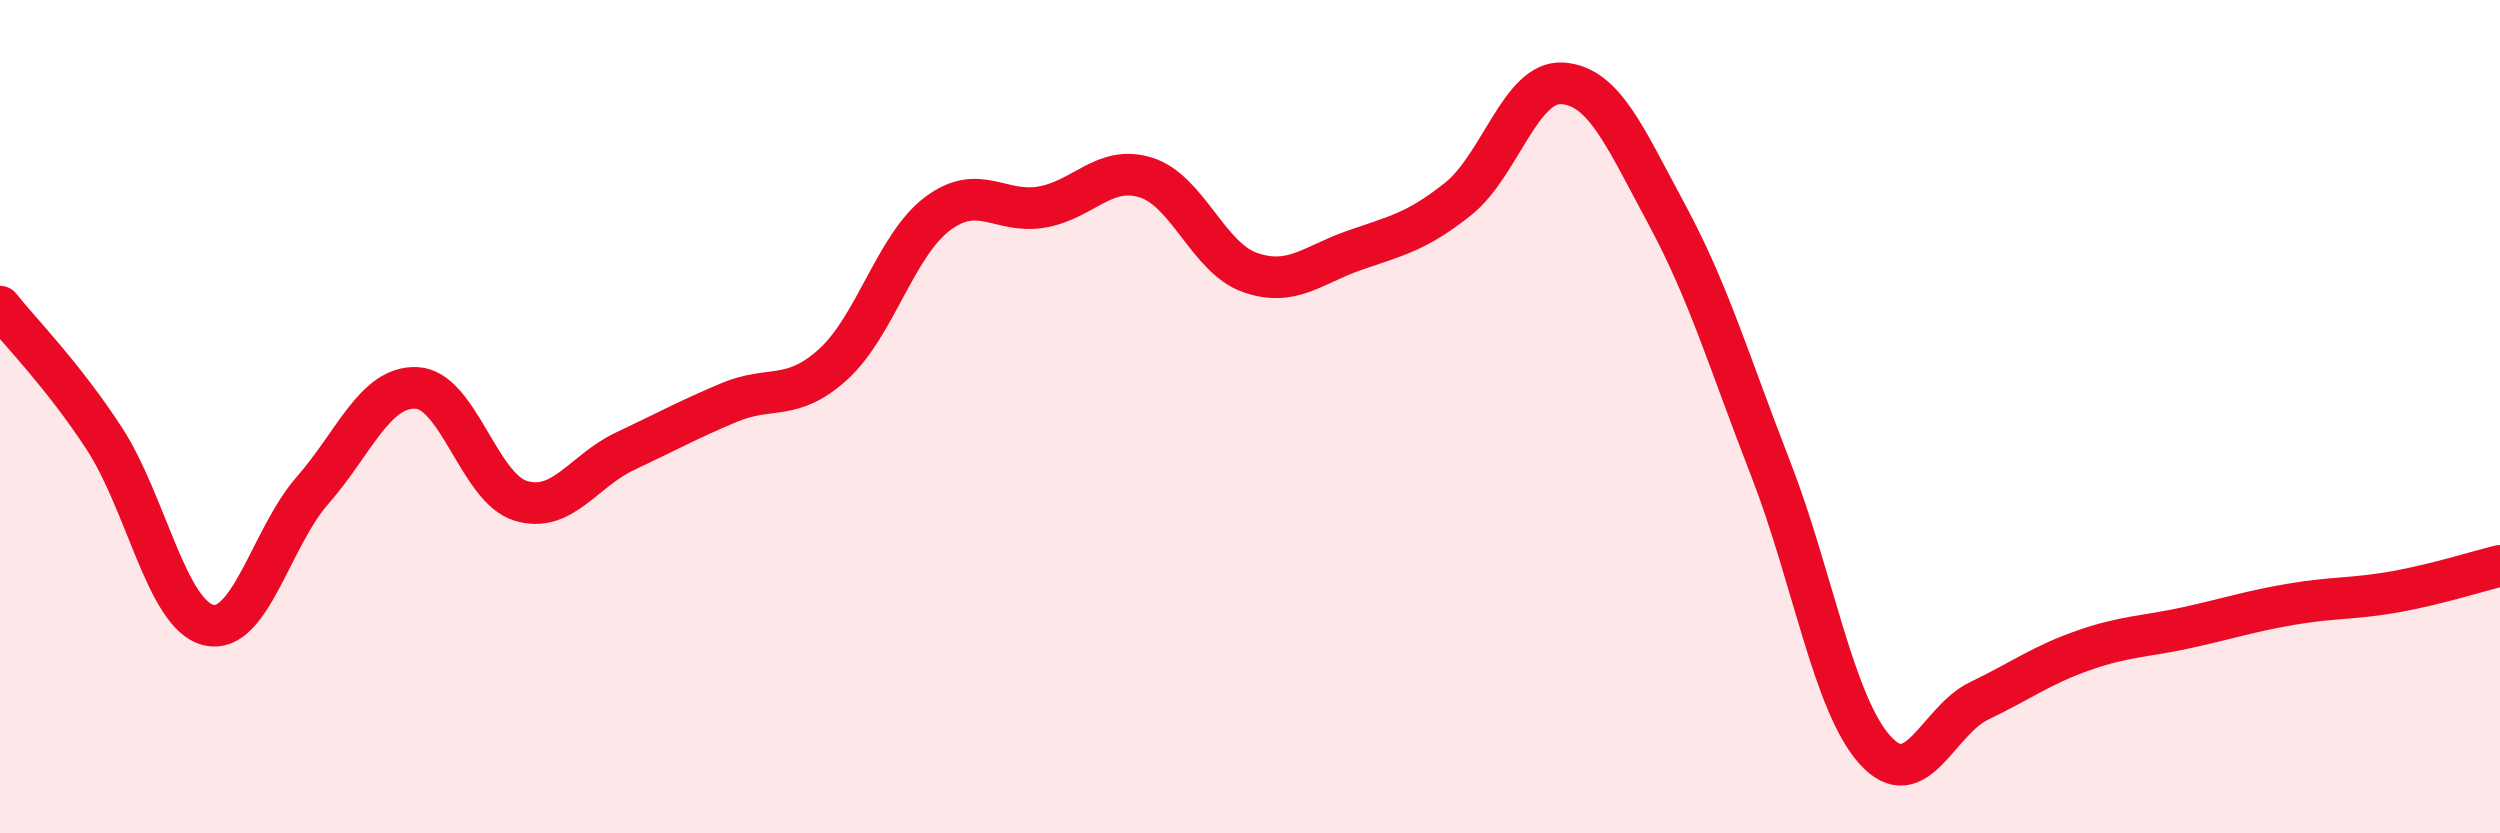
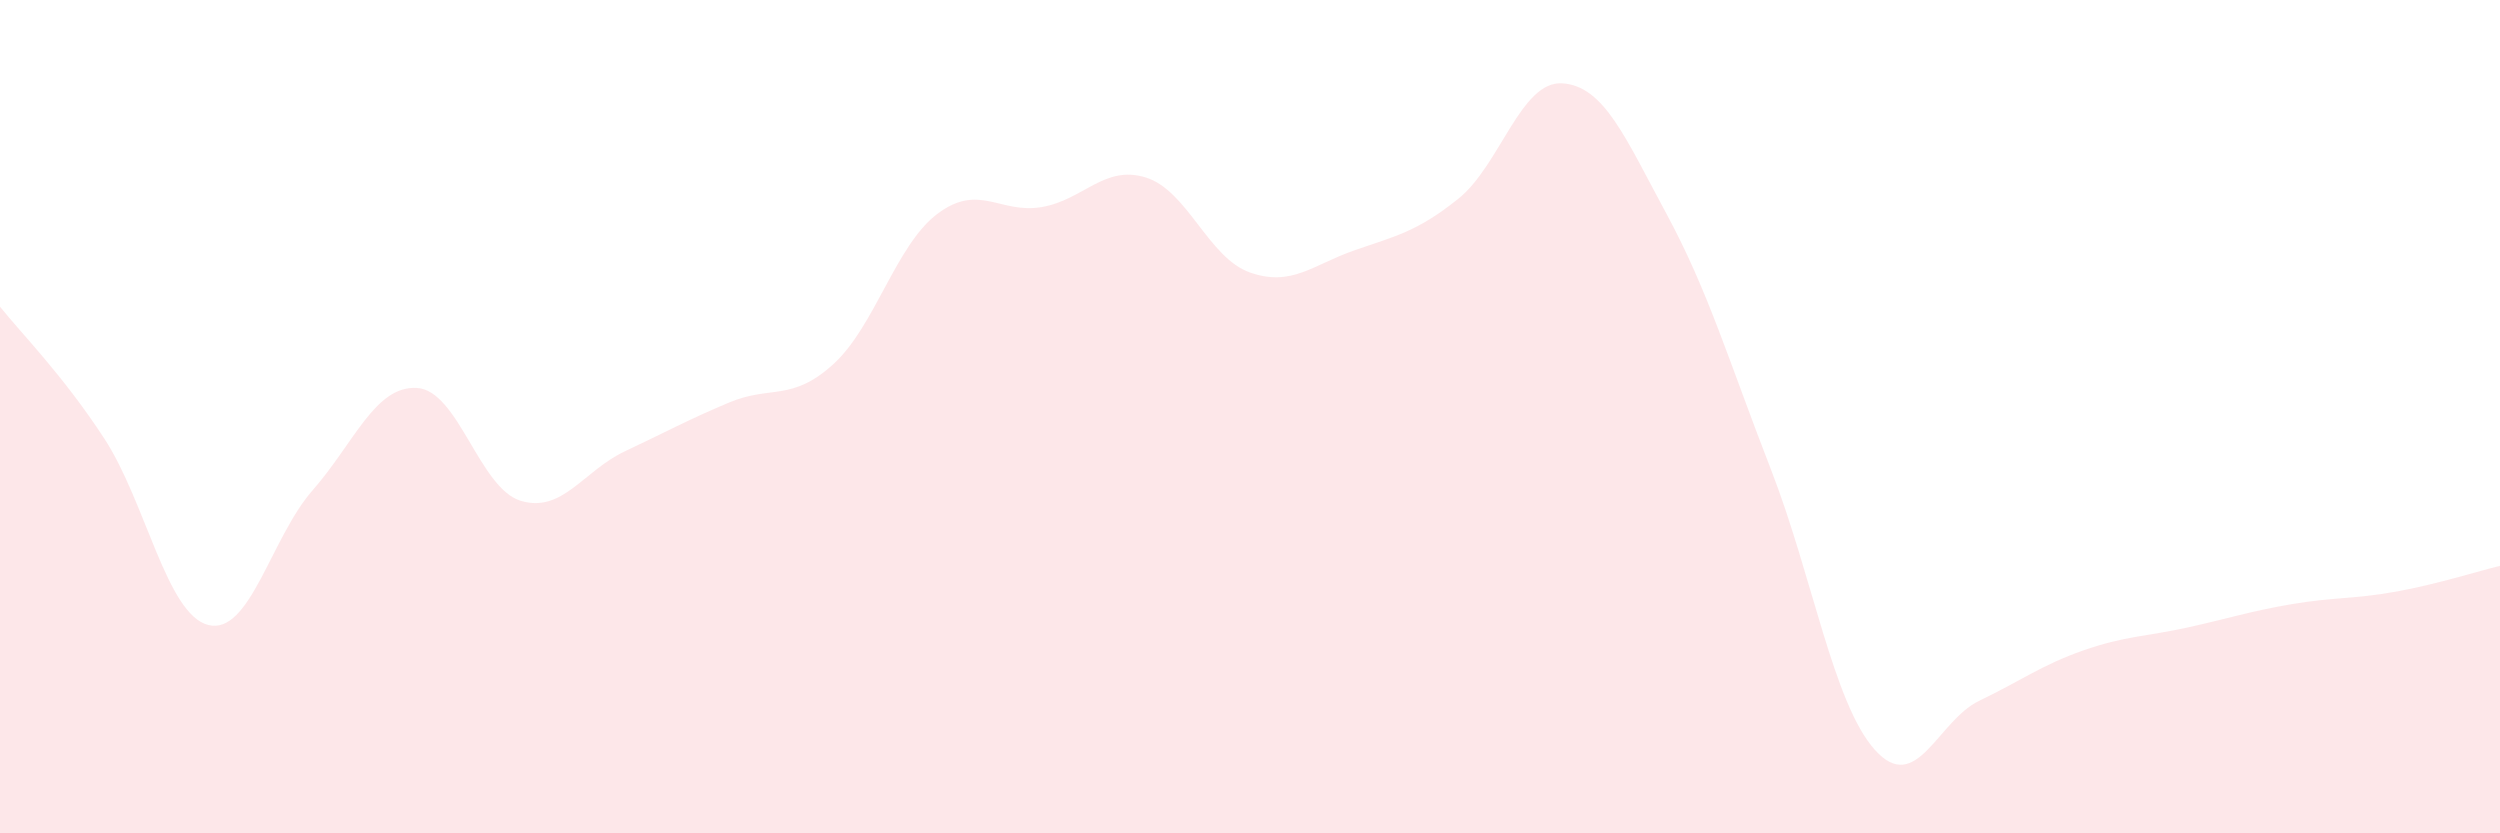
<svg xmlns="http://www.w3.org/2000/svg" width="60" height="20" viewBox="0 0 60 20">
  <path d="M 0,7.36 C 0.5,7.99 1.5,8.99 2.5,10.52 C 3.5,12.05 4,14.75 5,15 C 6,15.25 6.5,12.91 7.5,11.77 C 8.5,10.63 9,9.26 10,9.31 C 11,9.36 11.5,11.72 12.5,12.02 C 13.5,12.32 14,11.3 15,10.83 C 16,10.36 16.5,10.08 17.5,9.66 C 18.5,9.24 19,9.65 20,8.74 C 21,7.83 21.5,5.88 22.5,5.13 C 23.5,4.38 24,5.14 25,4.97 C 26,4.8 26.5,3.95 27.5,4.26 C 28.5,4.57 29,6.19 30,6.54 C 31,6.89 31.5,6.36 32.5,6.01 C 33.5,5.66 34,5.57 35,4.77 C 36,3.97 36.5,1.93 37.5,2 C 38.5,2.07 39,3.29 40,5.14 C 41,6.99 41.5,8.69 42.5,11.26 C 43.5,13.83 44,16.89 45,18 C 46,19.11 46.5,17.3 47.5,16.82 C 48.5,16.34 49,15.96 50,15.61 C 51,15.26 51.5,15.28 52.5,15.06 C 53.5,14.84 54,14.67 55,14.5 C 56,14.33 56.5,14.38 57.5,14.2 C 58.5,14.02 59.5,13.7 60,13.58L60 20L0 20Z" fill="#EB0A25" opacity="0.1" stroke-linecap="round" stroke-linejoin="round" />
-   <path d="M 0,7.36 C 0.5,7.99 1.5,8.99 2.5,10.52 C 3.5,12.05 4,14.75 5,15 C 6,15.25 6.5,12.91 7.5,11.77 C 8.5,10.63 9,9.26 10,9.31 C 11,9.36 11.5,11.72 12.5,12.02 C 13.5,12.32 14,11.3 15,10.83 C 16,10.36 16.5,10.08 17.5,9.66 C 18.5,9.24 19,9.65 20,8.74 C 21,7.83 21.5,5.88 22.5,5.13 C 23.5,4.38 24,5.14 25,4.97 C 26,4.8 26.5,3.95 27.5,4.26 C 28.5,4.57 29,6.19 30,6.54 C 31,6.89 31.5,6.36 32.5,6.01 C 33.5,5.66 34,5.57 35,4.77 C 36,3.97 36.5,1.93 37.5,2 C 38.5,2.07 39,3.29 40,5.14 C 41,6.99 41.5,8.69 42.5,11.26 C 43.5,13.83 44,16.89 45,18 C 46,19.11 46.5,17.3 47.5,16.82 C 48.5,16.34 49,15.96 50,15.61 C 51,15.26 51.5,15.28 52.5,15.06 C 53.5,14.84 54,14.67 55,14.5 C 56,14.33 56.5,14.38 57.5,14.2 C 58.5,14.02 59.5,13.7 60,13.58" stroke="#EB0A25" stroke-width="1" fill="none" stroke-linecap="round" stroke-linejoin="round" />
</svg>